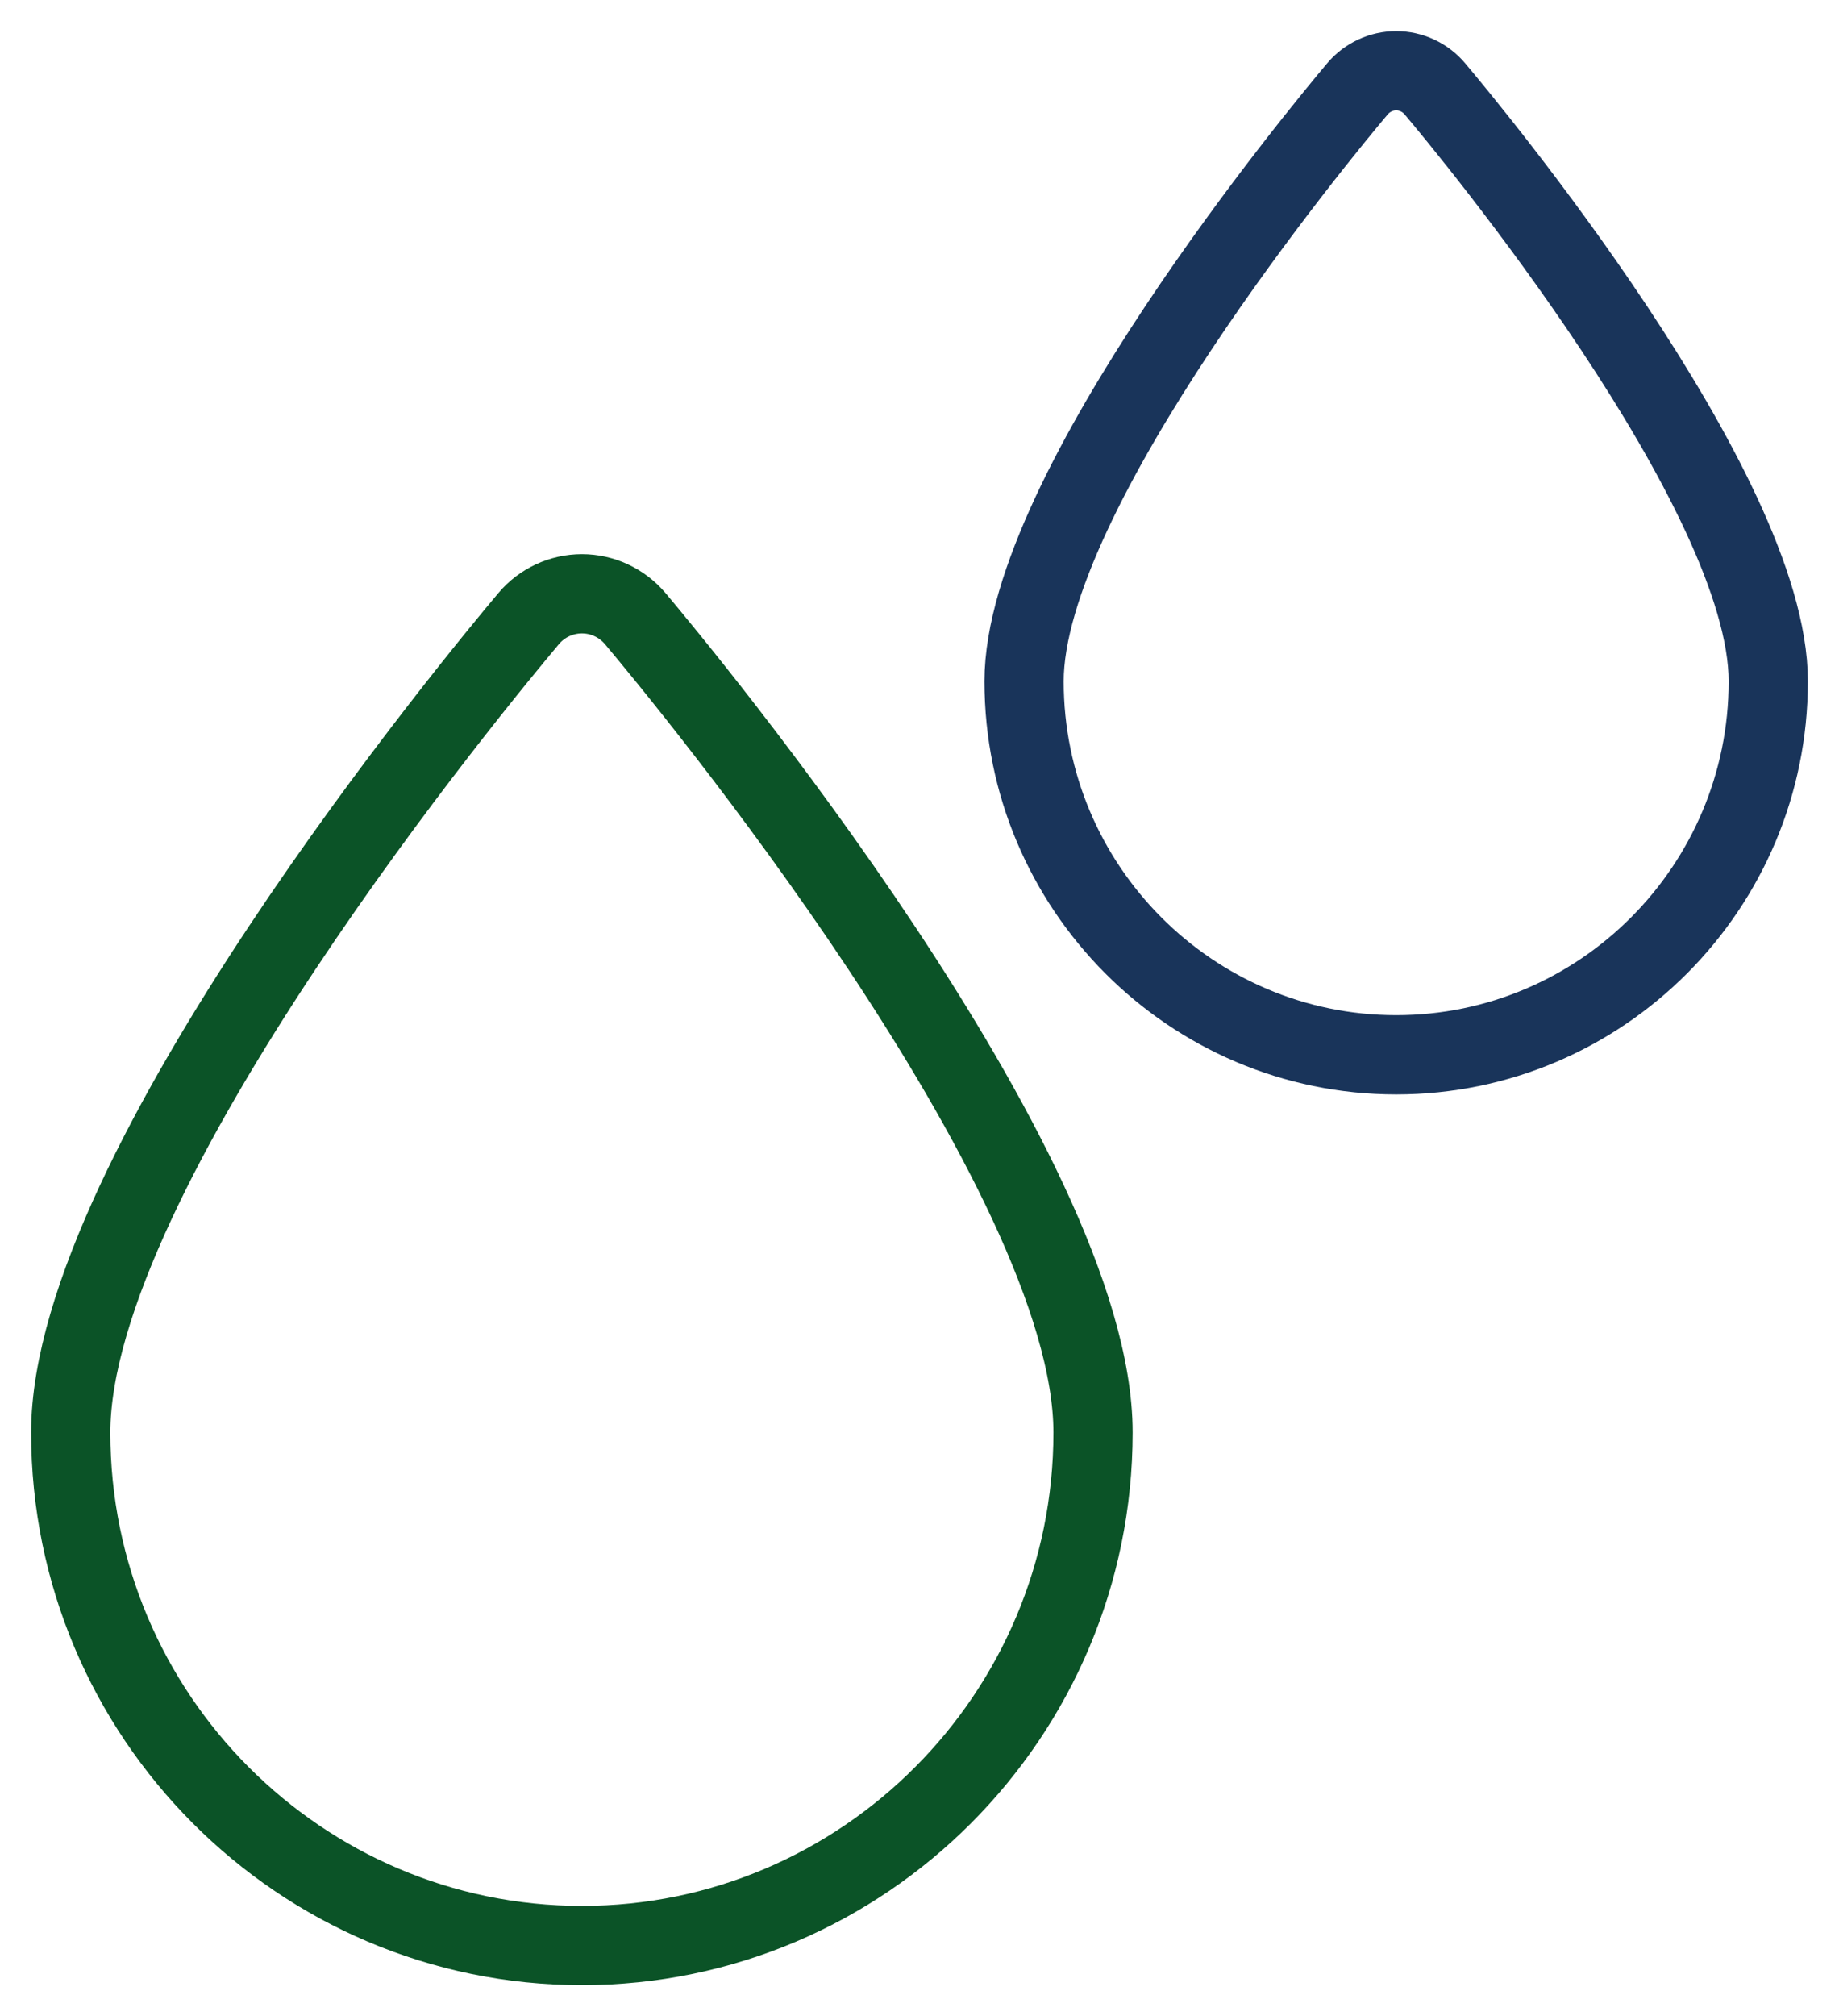
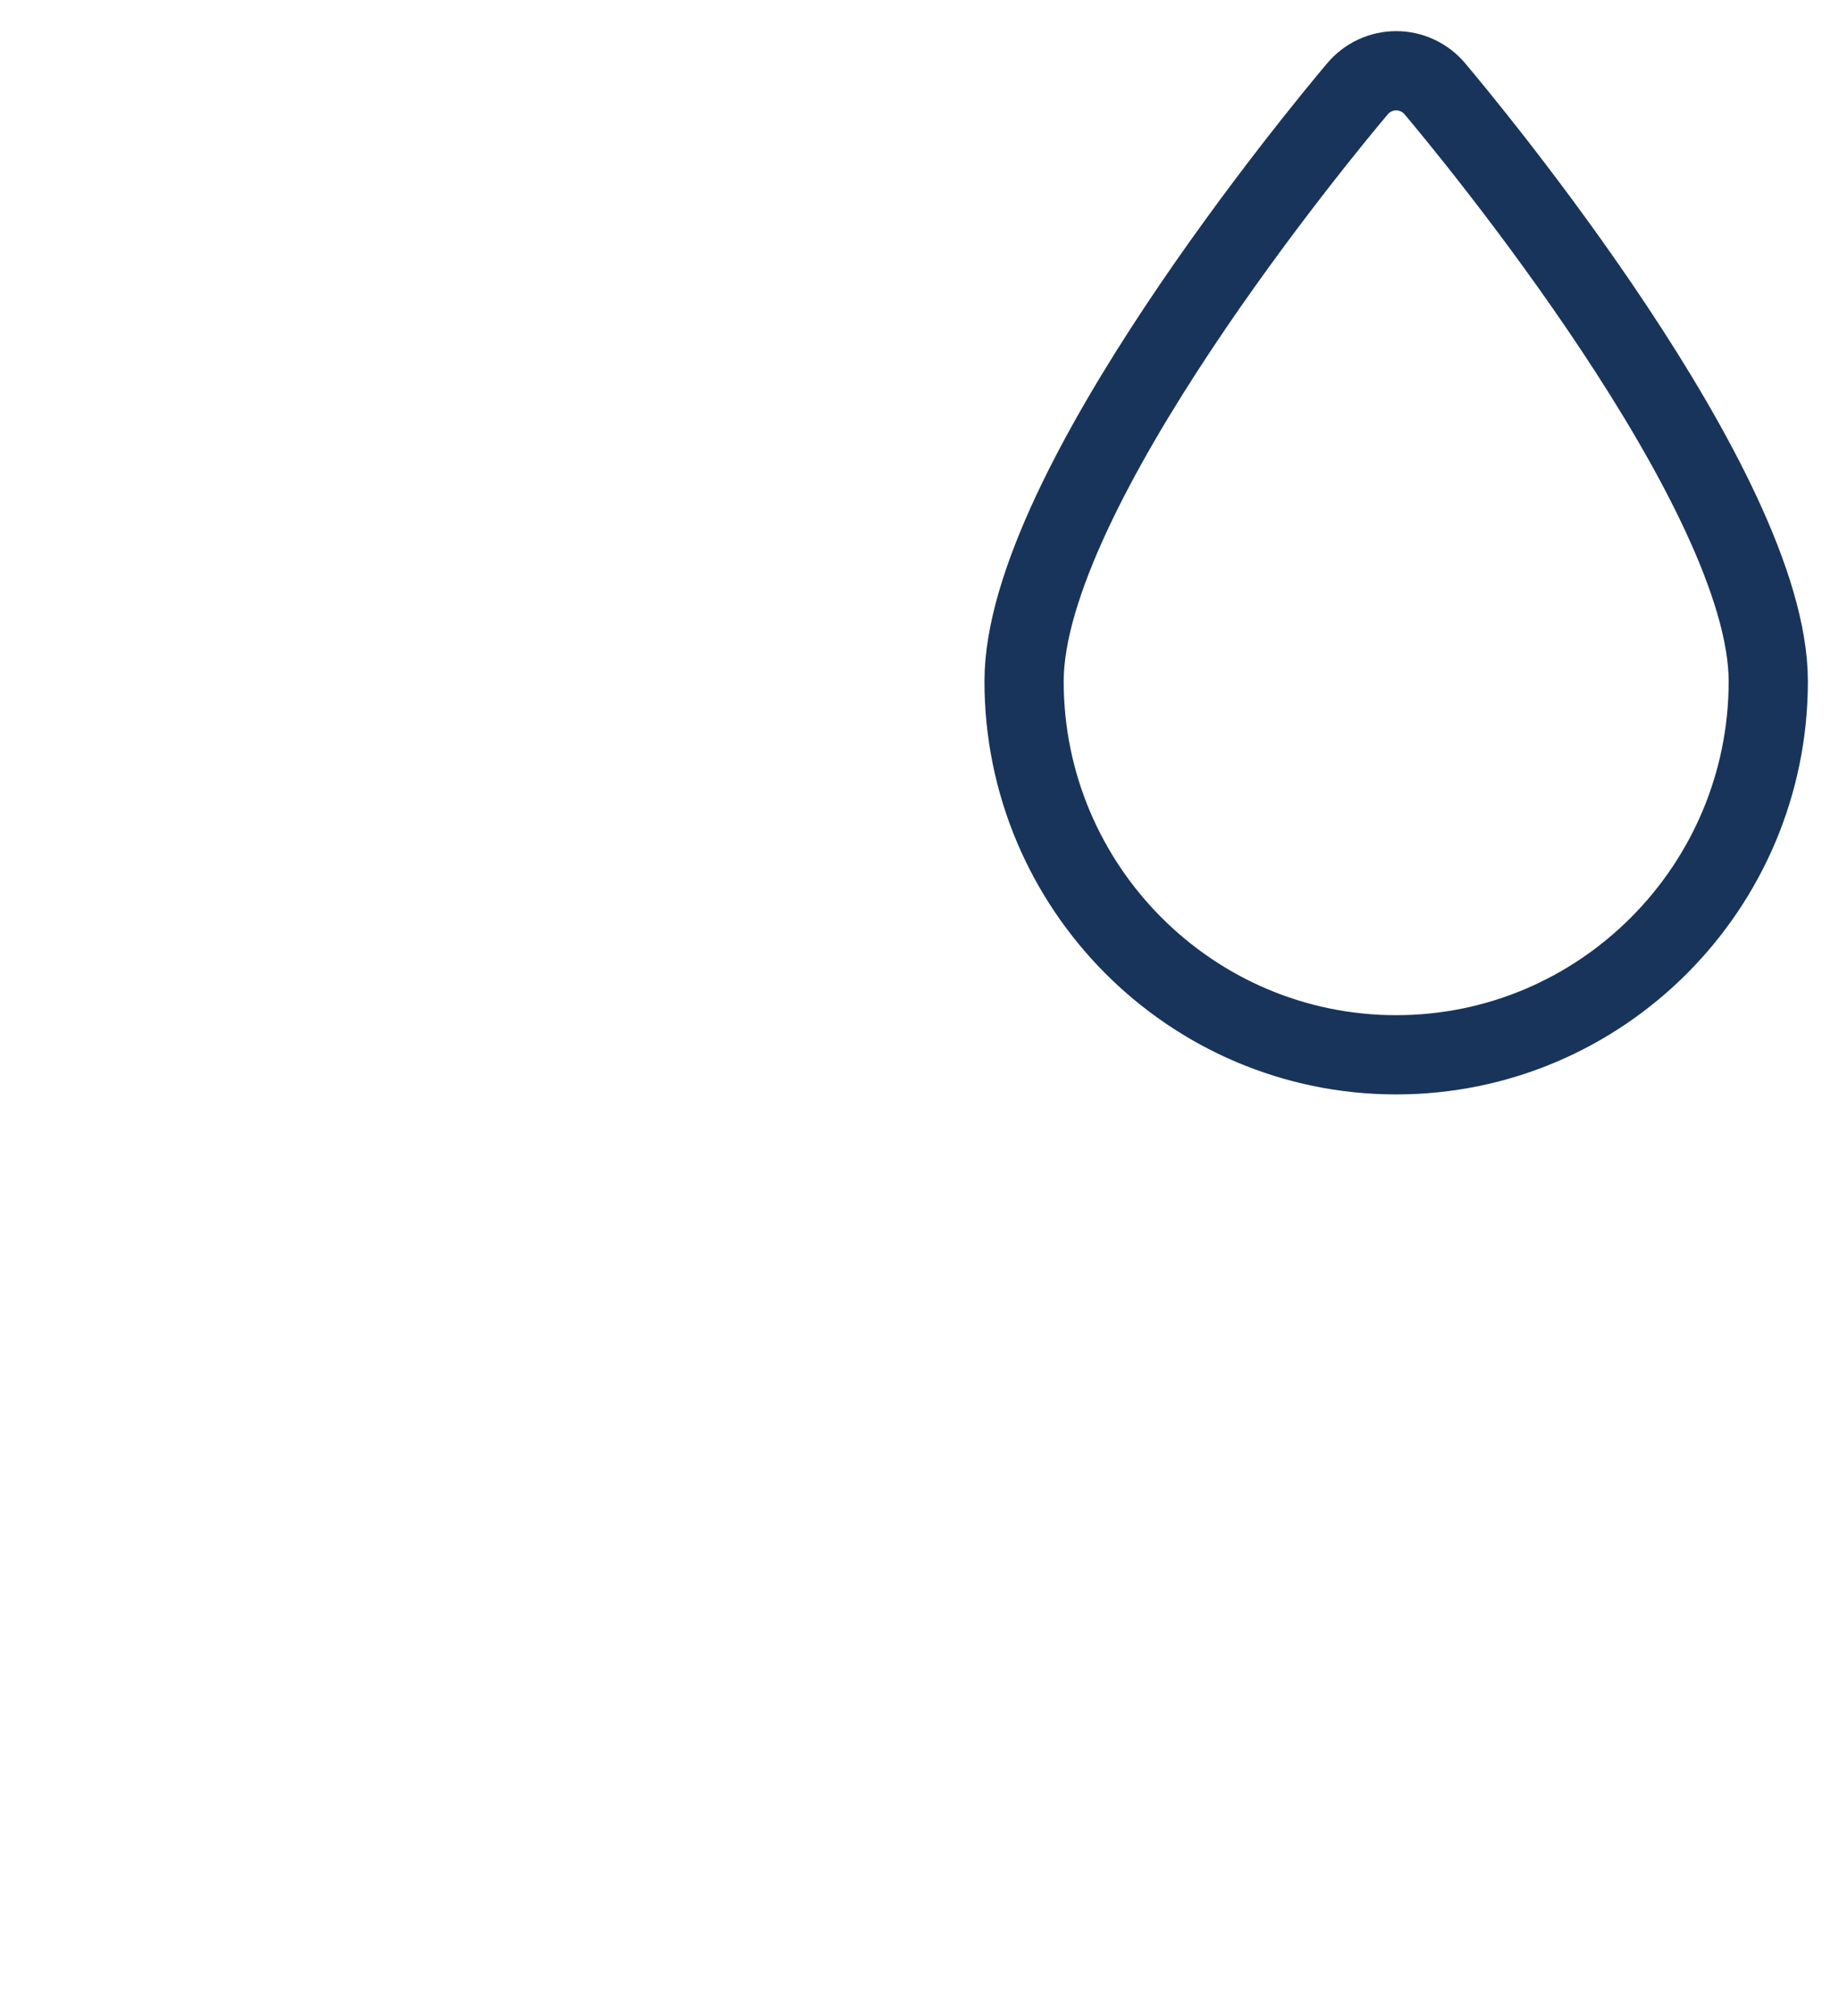
<svg xmlns="http://www.w3.org/2000/svg" width="52px" height="57px" viewBox="0 0 52 57" version="1.1">
  <title>56ECF1DC-0E7C-40CA-A461-8B3AE46A8B7F</title>
  <g id="Page-1" stroke="none" stroke-width="1" fill="none" fill-rule="evenodd">
    <g id="LES_Homepage" transform="translate(-933, -721)" stroke-width="2.24">
      <g id="Group-5" transform="translate(935, 723)">
-         <path d="M14.455,53 C6.485,53 0,46.493 0,38.497 C0,31.073 11.622,17.061 12.948,15.488 C13.321,15.044 13.873,14.786 14.455,14.786 C15.036,14.786 15.586,15.044 15.962,15.488 C17.286,17.061 28.907,31.073 28.907,38.497 C28.907,46.493 22.422,53 14.455,53 Z" id="Stroke-1" stroke="#0B5327" />
        <path d="M37.479,27.819 C31.678,27.819 26.957,23.083 26.957,17.26 C26.957,11.856 35.417,1.656 36.383,0.512 C36.656,0.188 37.056,0 37.479,0 C37.901,0 38.302,0.188 38.574,0.512 C39.54,1.656 48,11.856 48,17.26 C48,23.083 43.282,27.819 37.479,27.819 Z" id="Stroke-3" stroke="#19345A" />
      </g>
    </g>
  </g>
</svg>